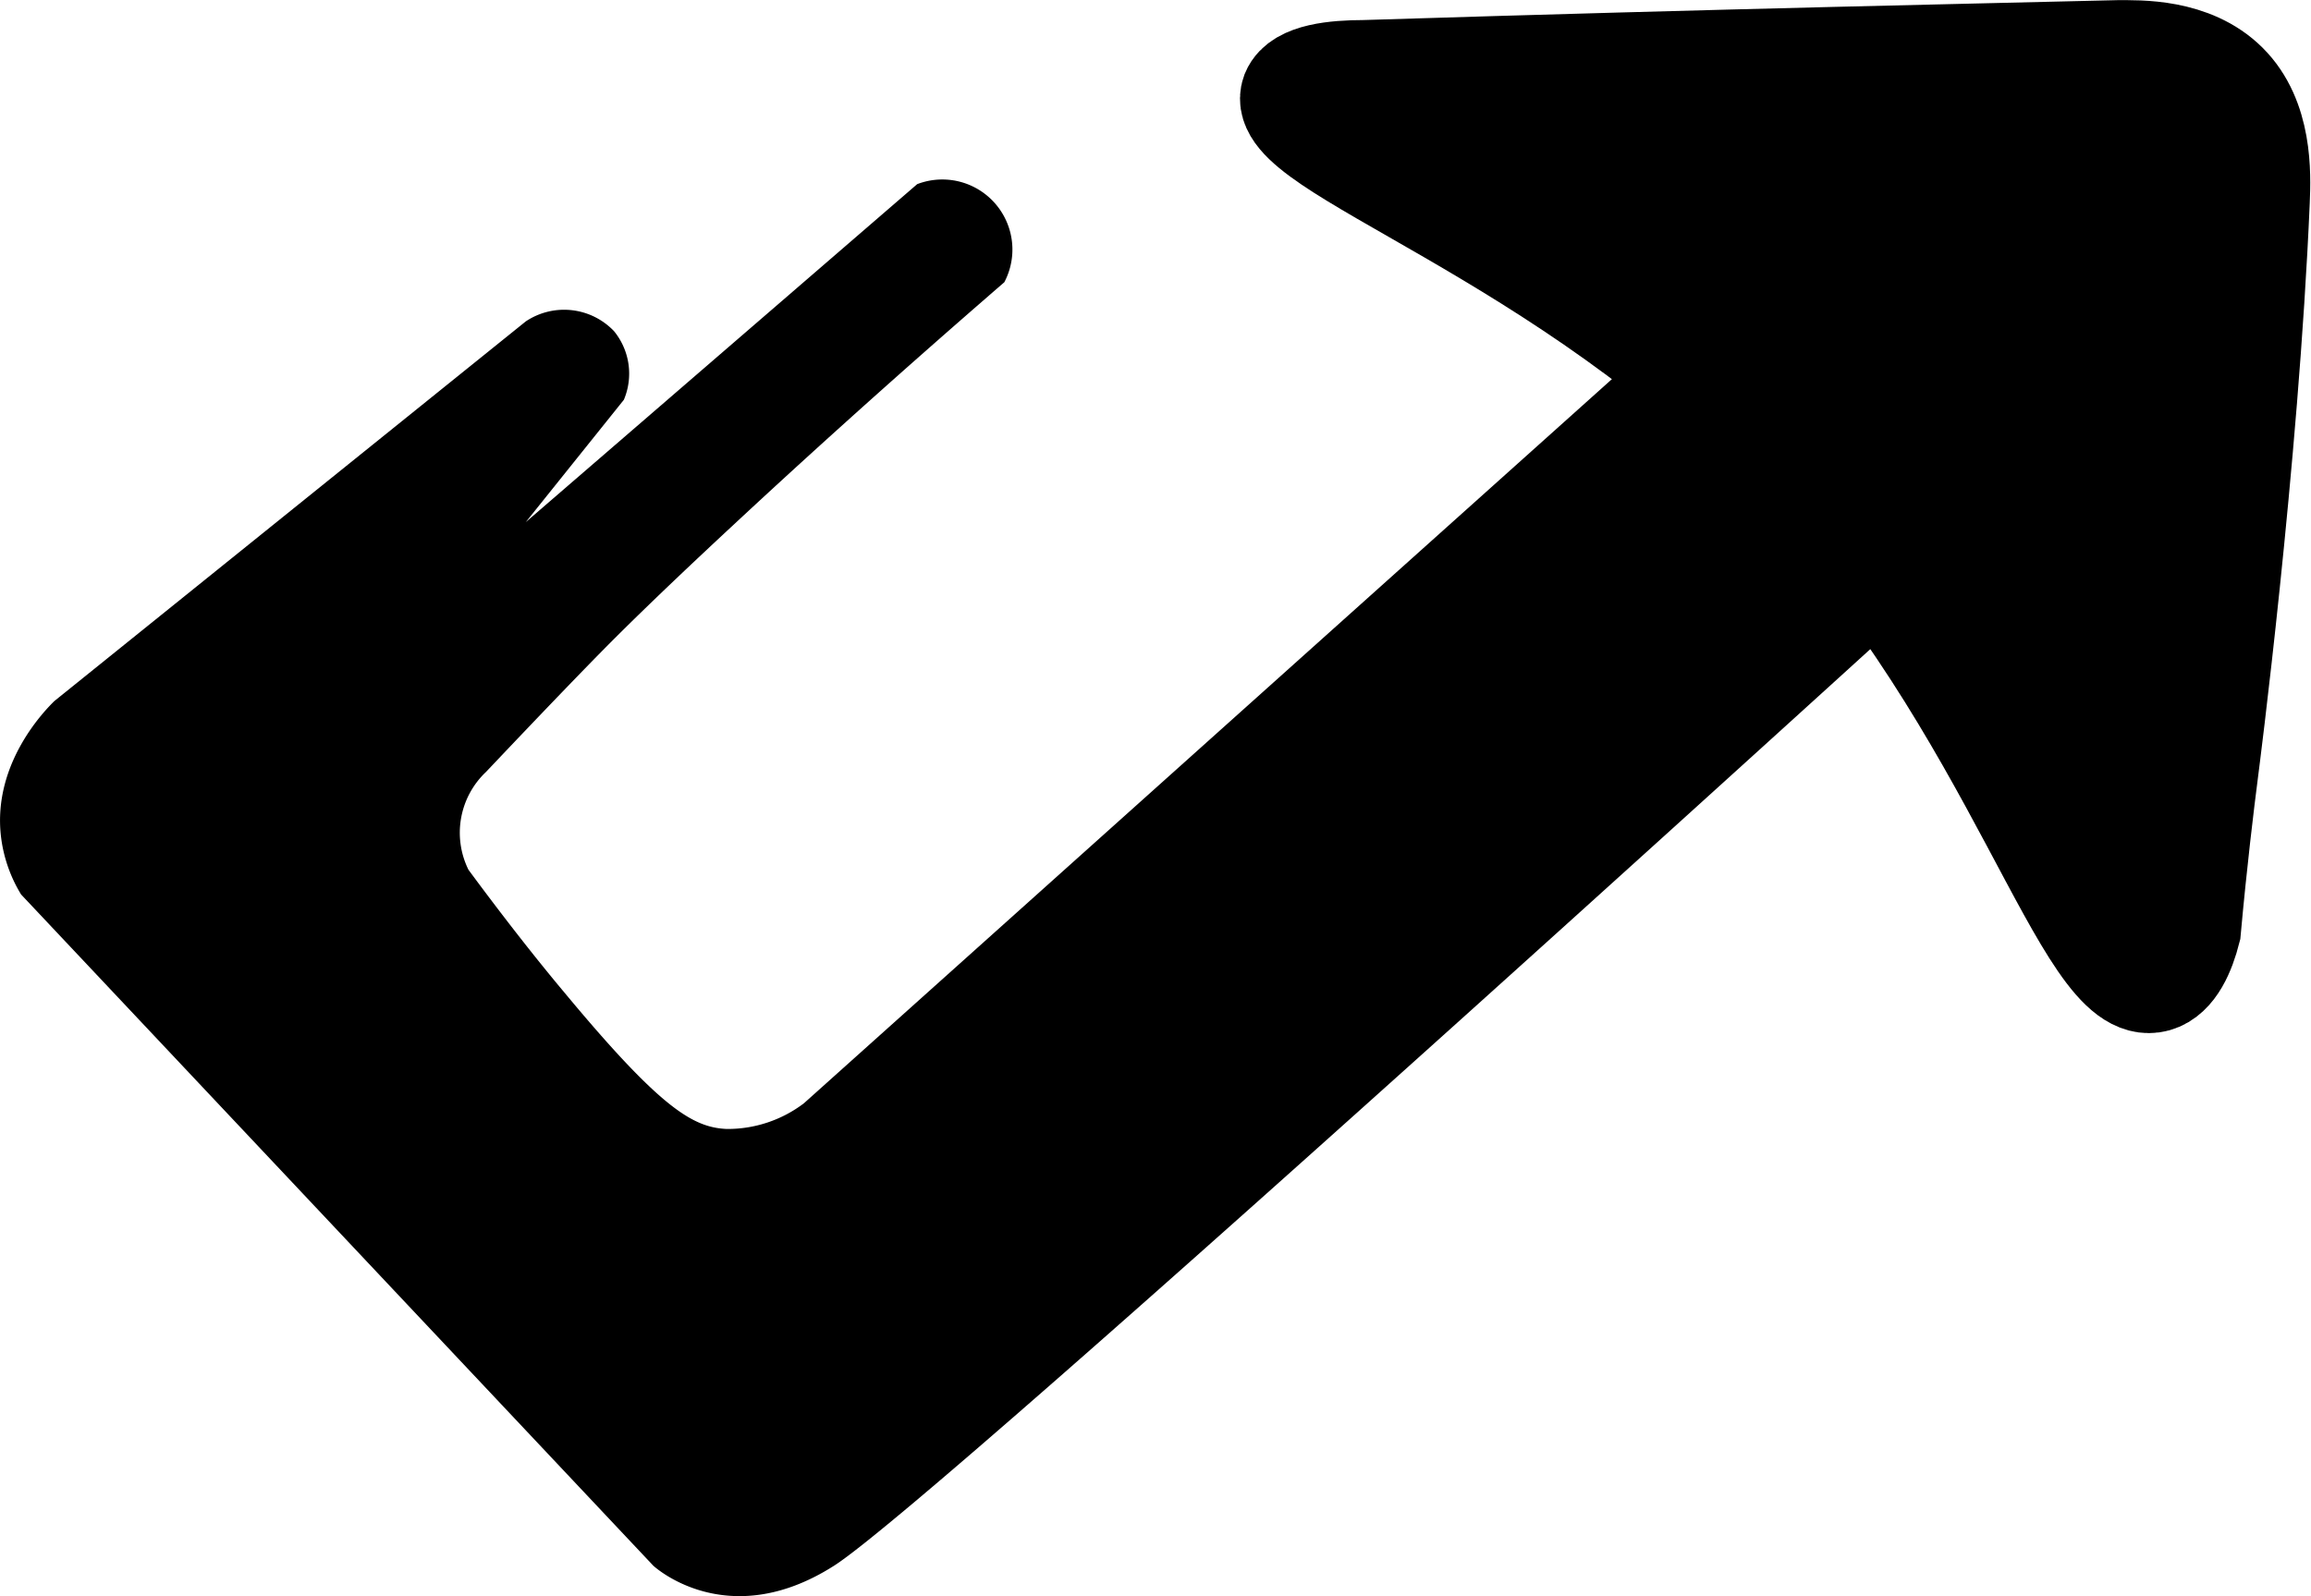
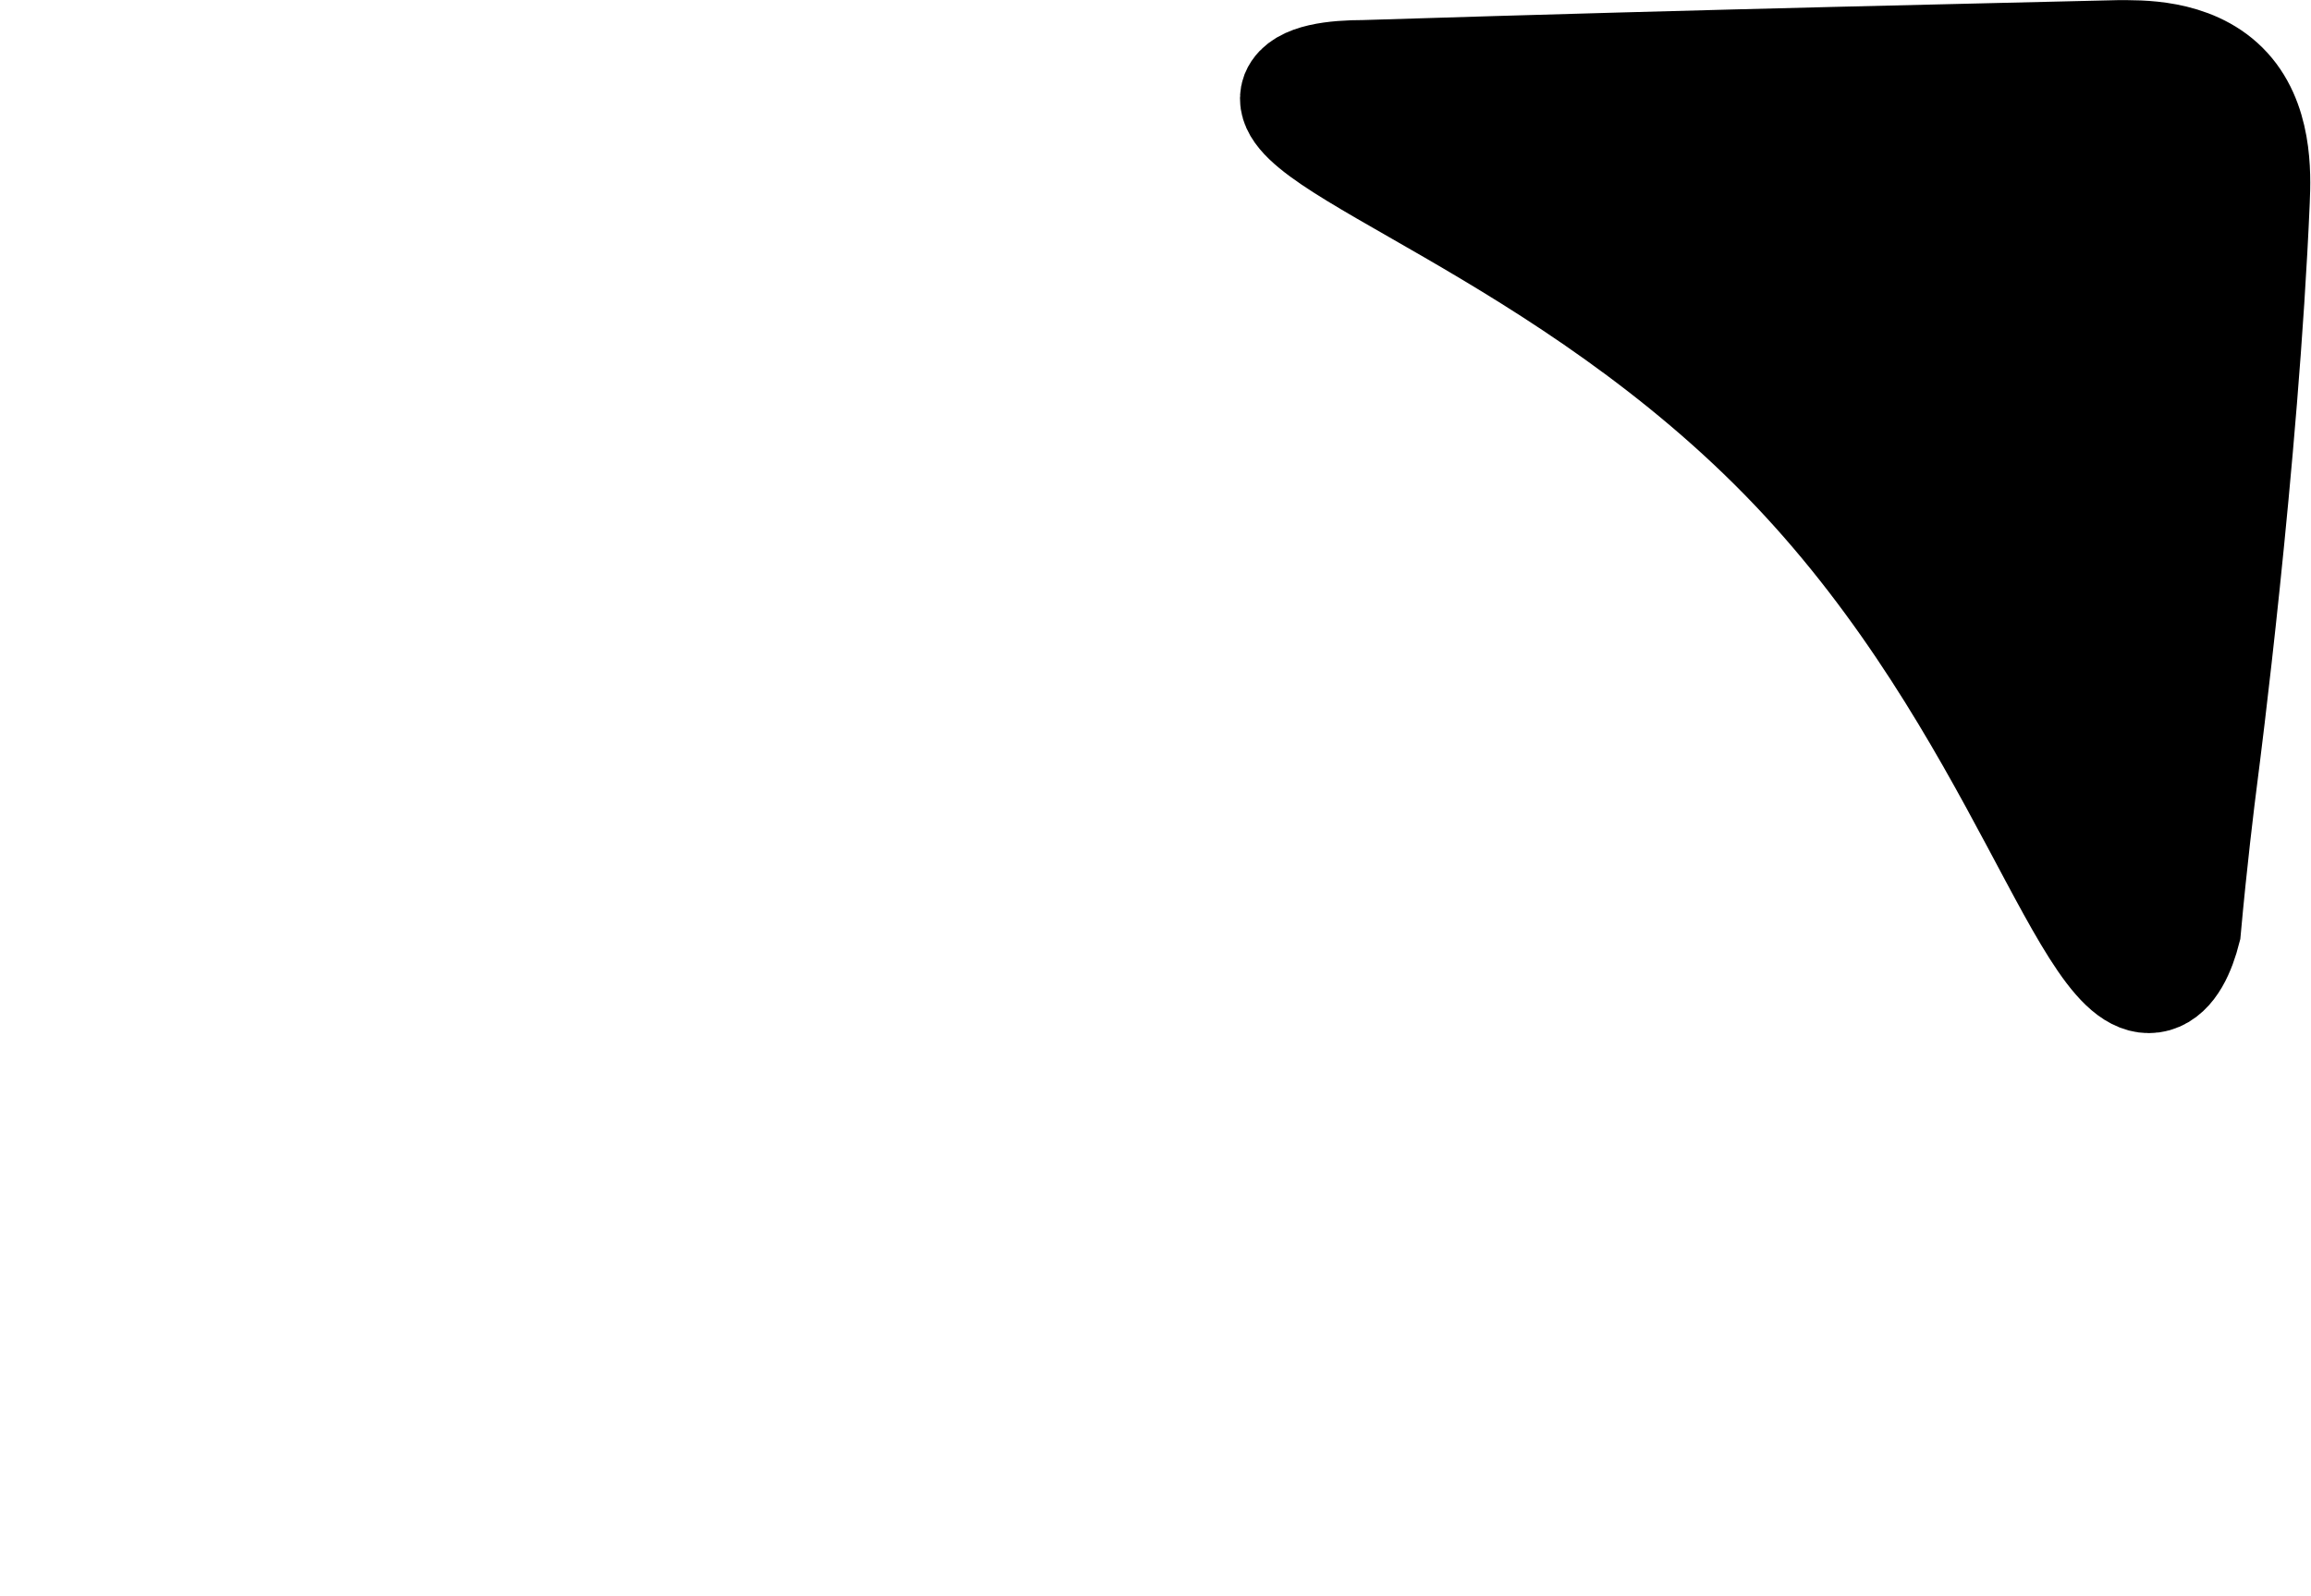
<svg xmlns="http://www.w3.org/2000/svg" id="Layer_1" data-name="Layer 1" viewBox="0 0 153.32 105.92">
  <defs>
    <style>.cls-1{stroke:#000;stroke-miterlimit:10;stroke-width:7px;}</style>
  </defs>
  <path class="cls-1" d="M727,397.48c24.25-.76,42.41-1.13,50-1.32,1.39,0,4.86-.12,7.13,2.14s2.18,5.84,2.1,7.68c-.74,17.3-3.39,37.66-3.39,37.66-.31,2.41-.76,6.12-1.18,10.73-.35,1.37-1,2.95-2.18,3.28-4.6,1.27-9-18.1-24.07-33.92s-34.41-21.33-33.09-24.88C722.79,397.71,725.05,397.48,727,397.48Z" transform="translate(-636.49 -392.65)" />
-   <path d="M671.37,427.3l6.51-8.12a4.46,4.46,0,0,0-.65-4.55,4.57,4.57,0,0,0-5.86-.65L640.1,439.17c-.55.54-4.1,4.08-3.55,8.95a9.54,9.54,0,0,0,1.34,3.89l41.94,44.54s4.87,4.55,12,0,78-69.25,78-69.25l-17.23-17.71-62.78,56.28a8.37,8.37,0,0,1-5.12,1.7c-2.23-.1-4.38-1.36-10.77-9.06-1.68-2-3.88-4.78-6.36-8.14a5.55,5.55,0,0,1,1.16-6.49h0c.08-.08,4.39-4.65,7.48-7.8,1.1-1.12,3.52-3.56,8.78-8.45,4.09-3.81,10.16-9.35,18.13-16.25a4.65,4.65,0,0,0-5.78-6.51Z" transform="translate(-636.49 -392.65)" />
</svg>